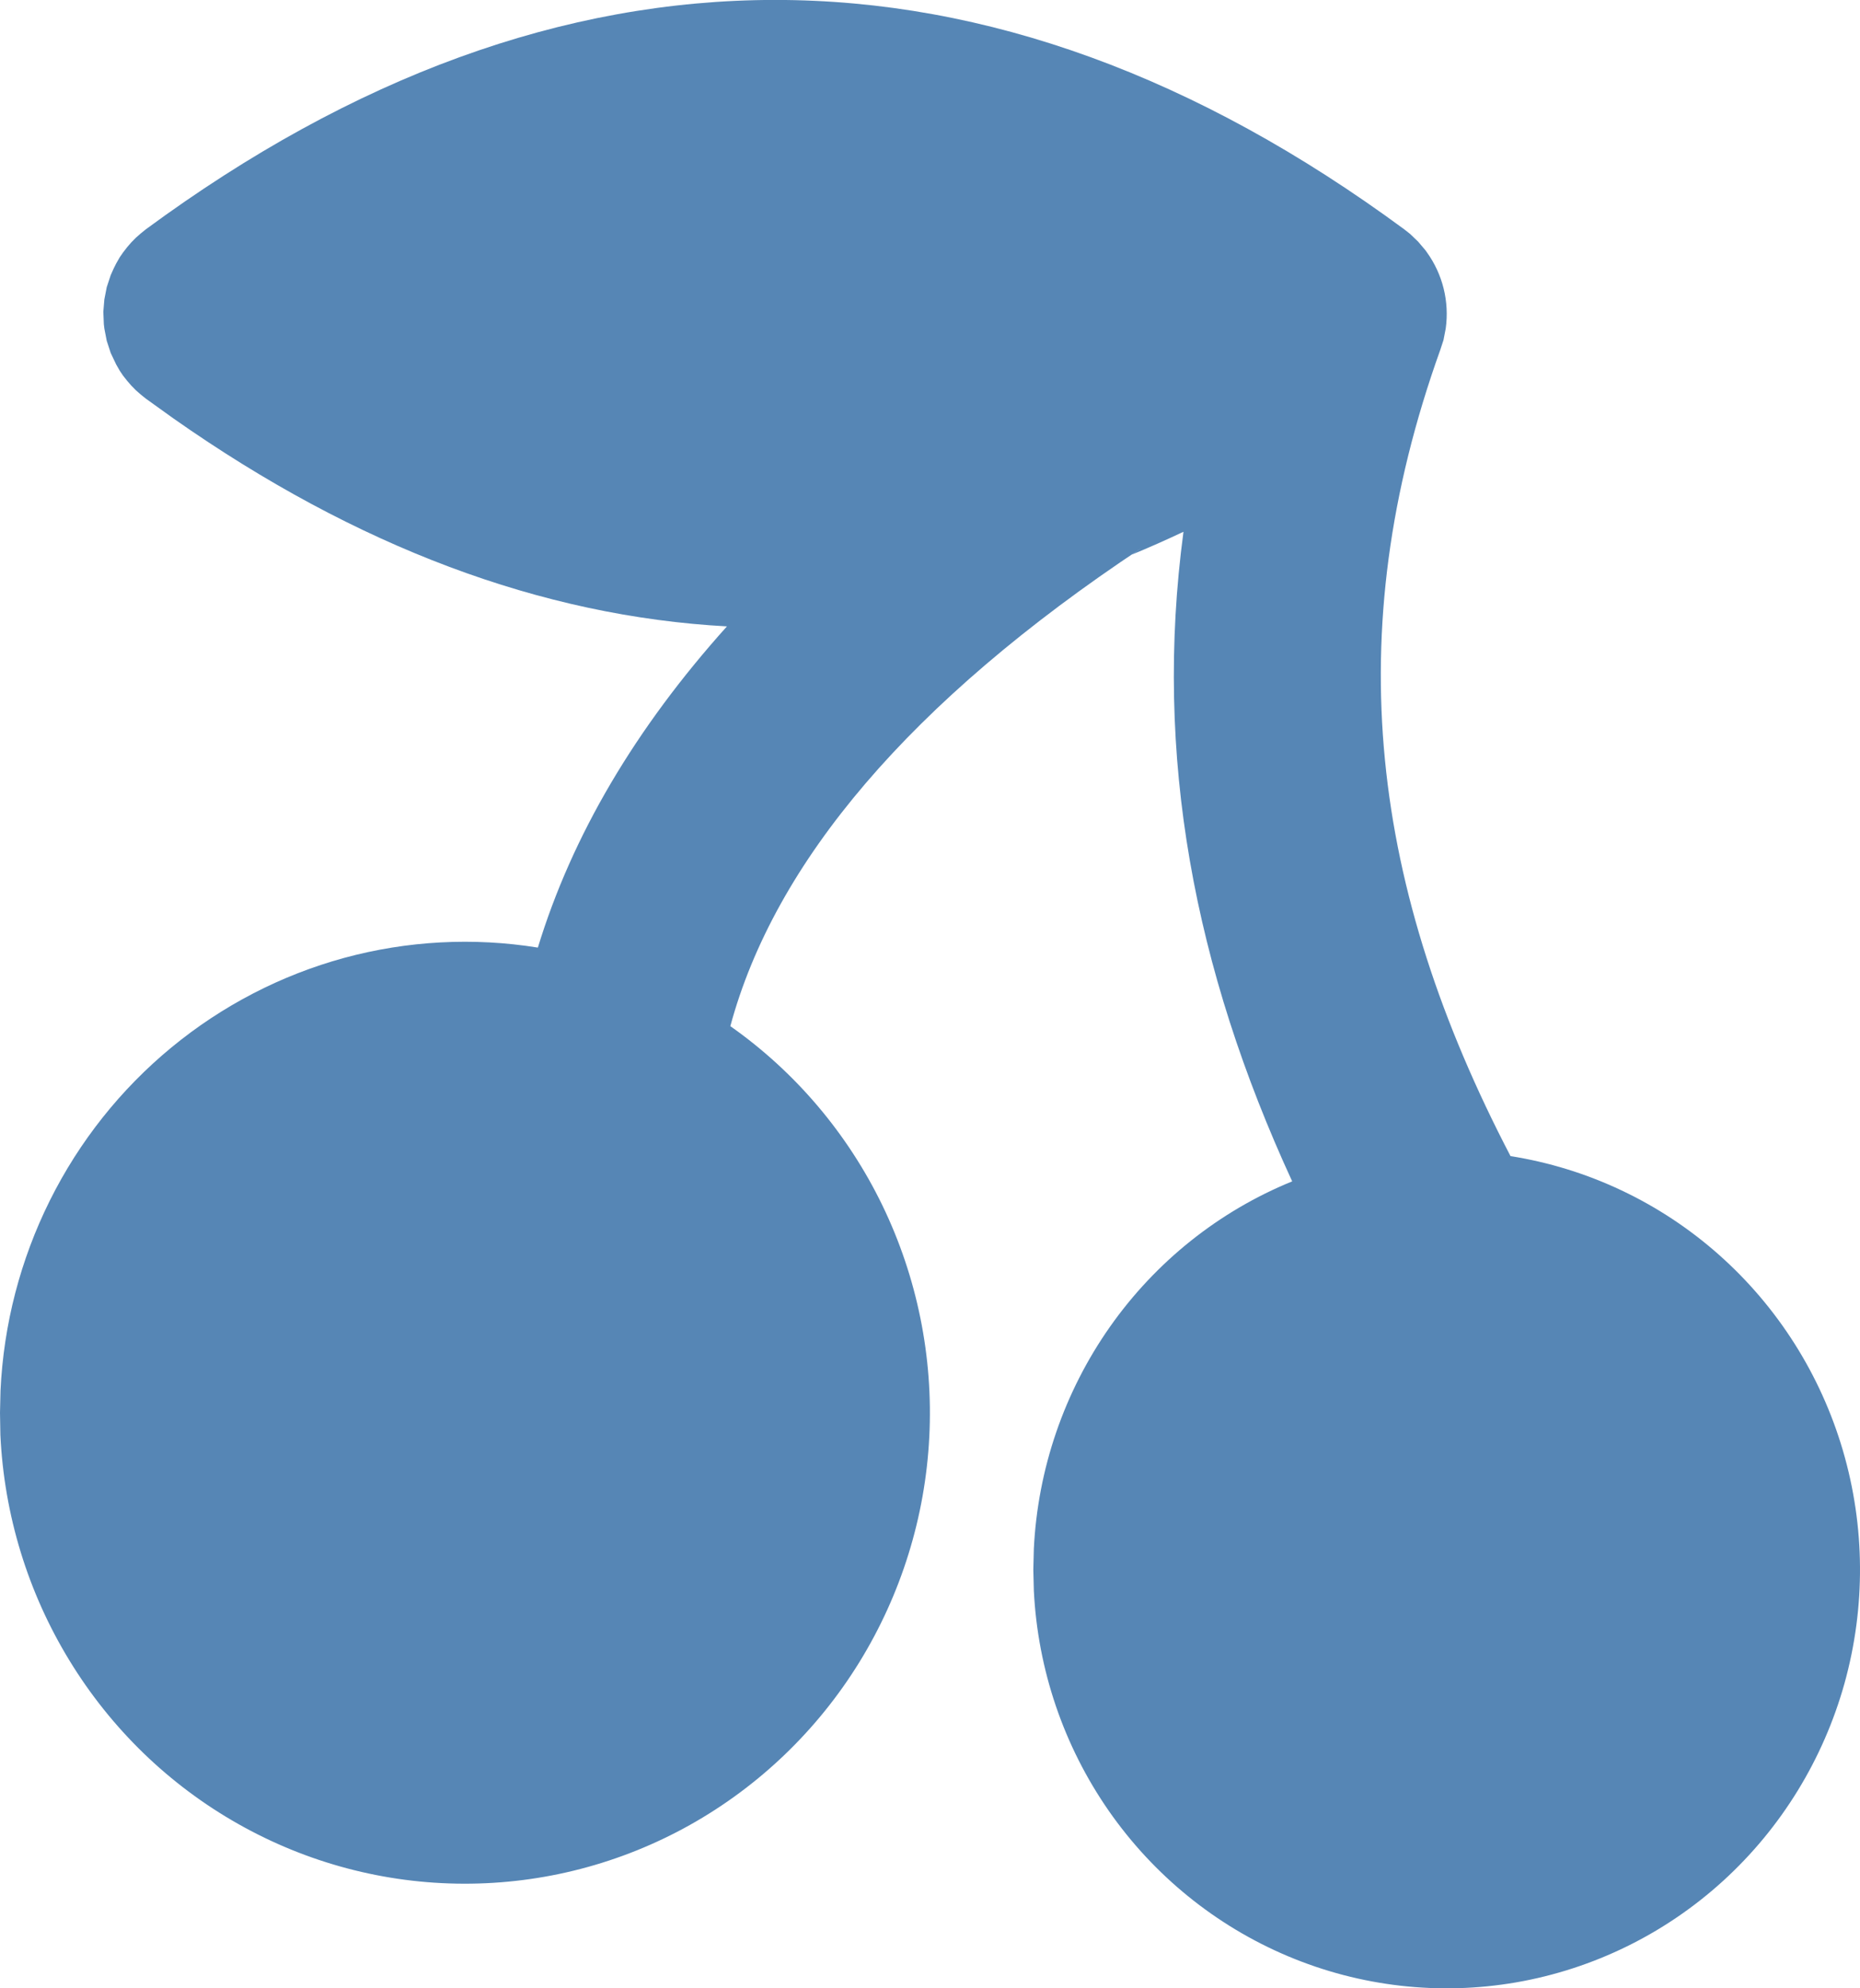
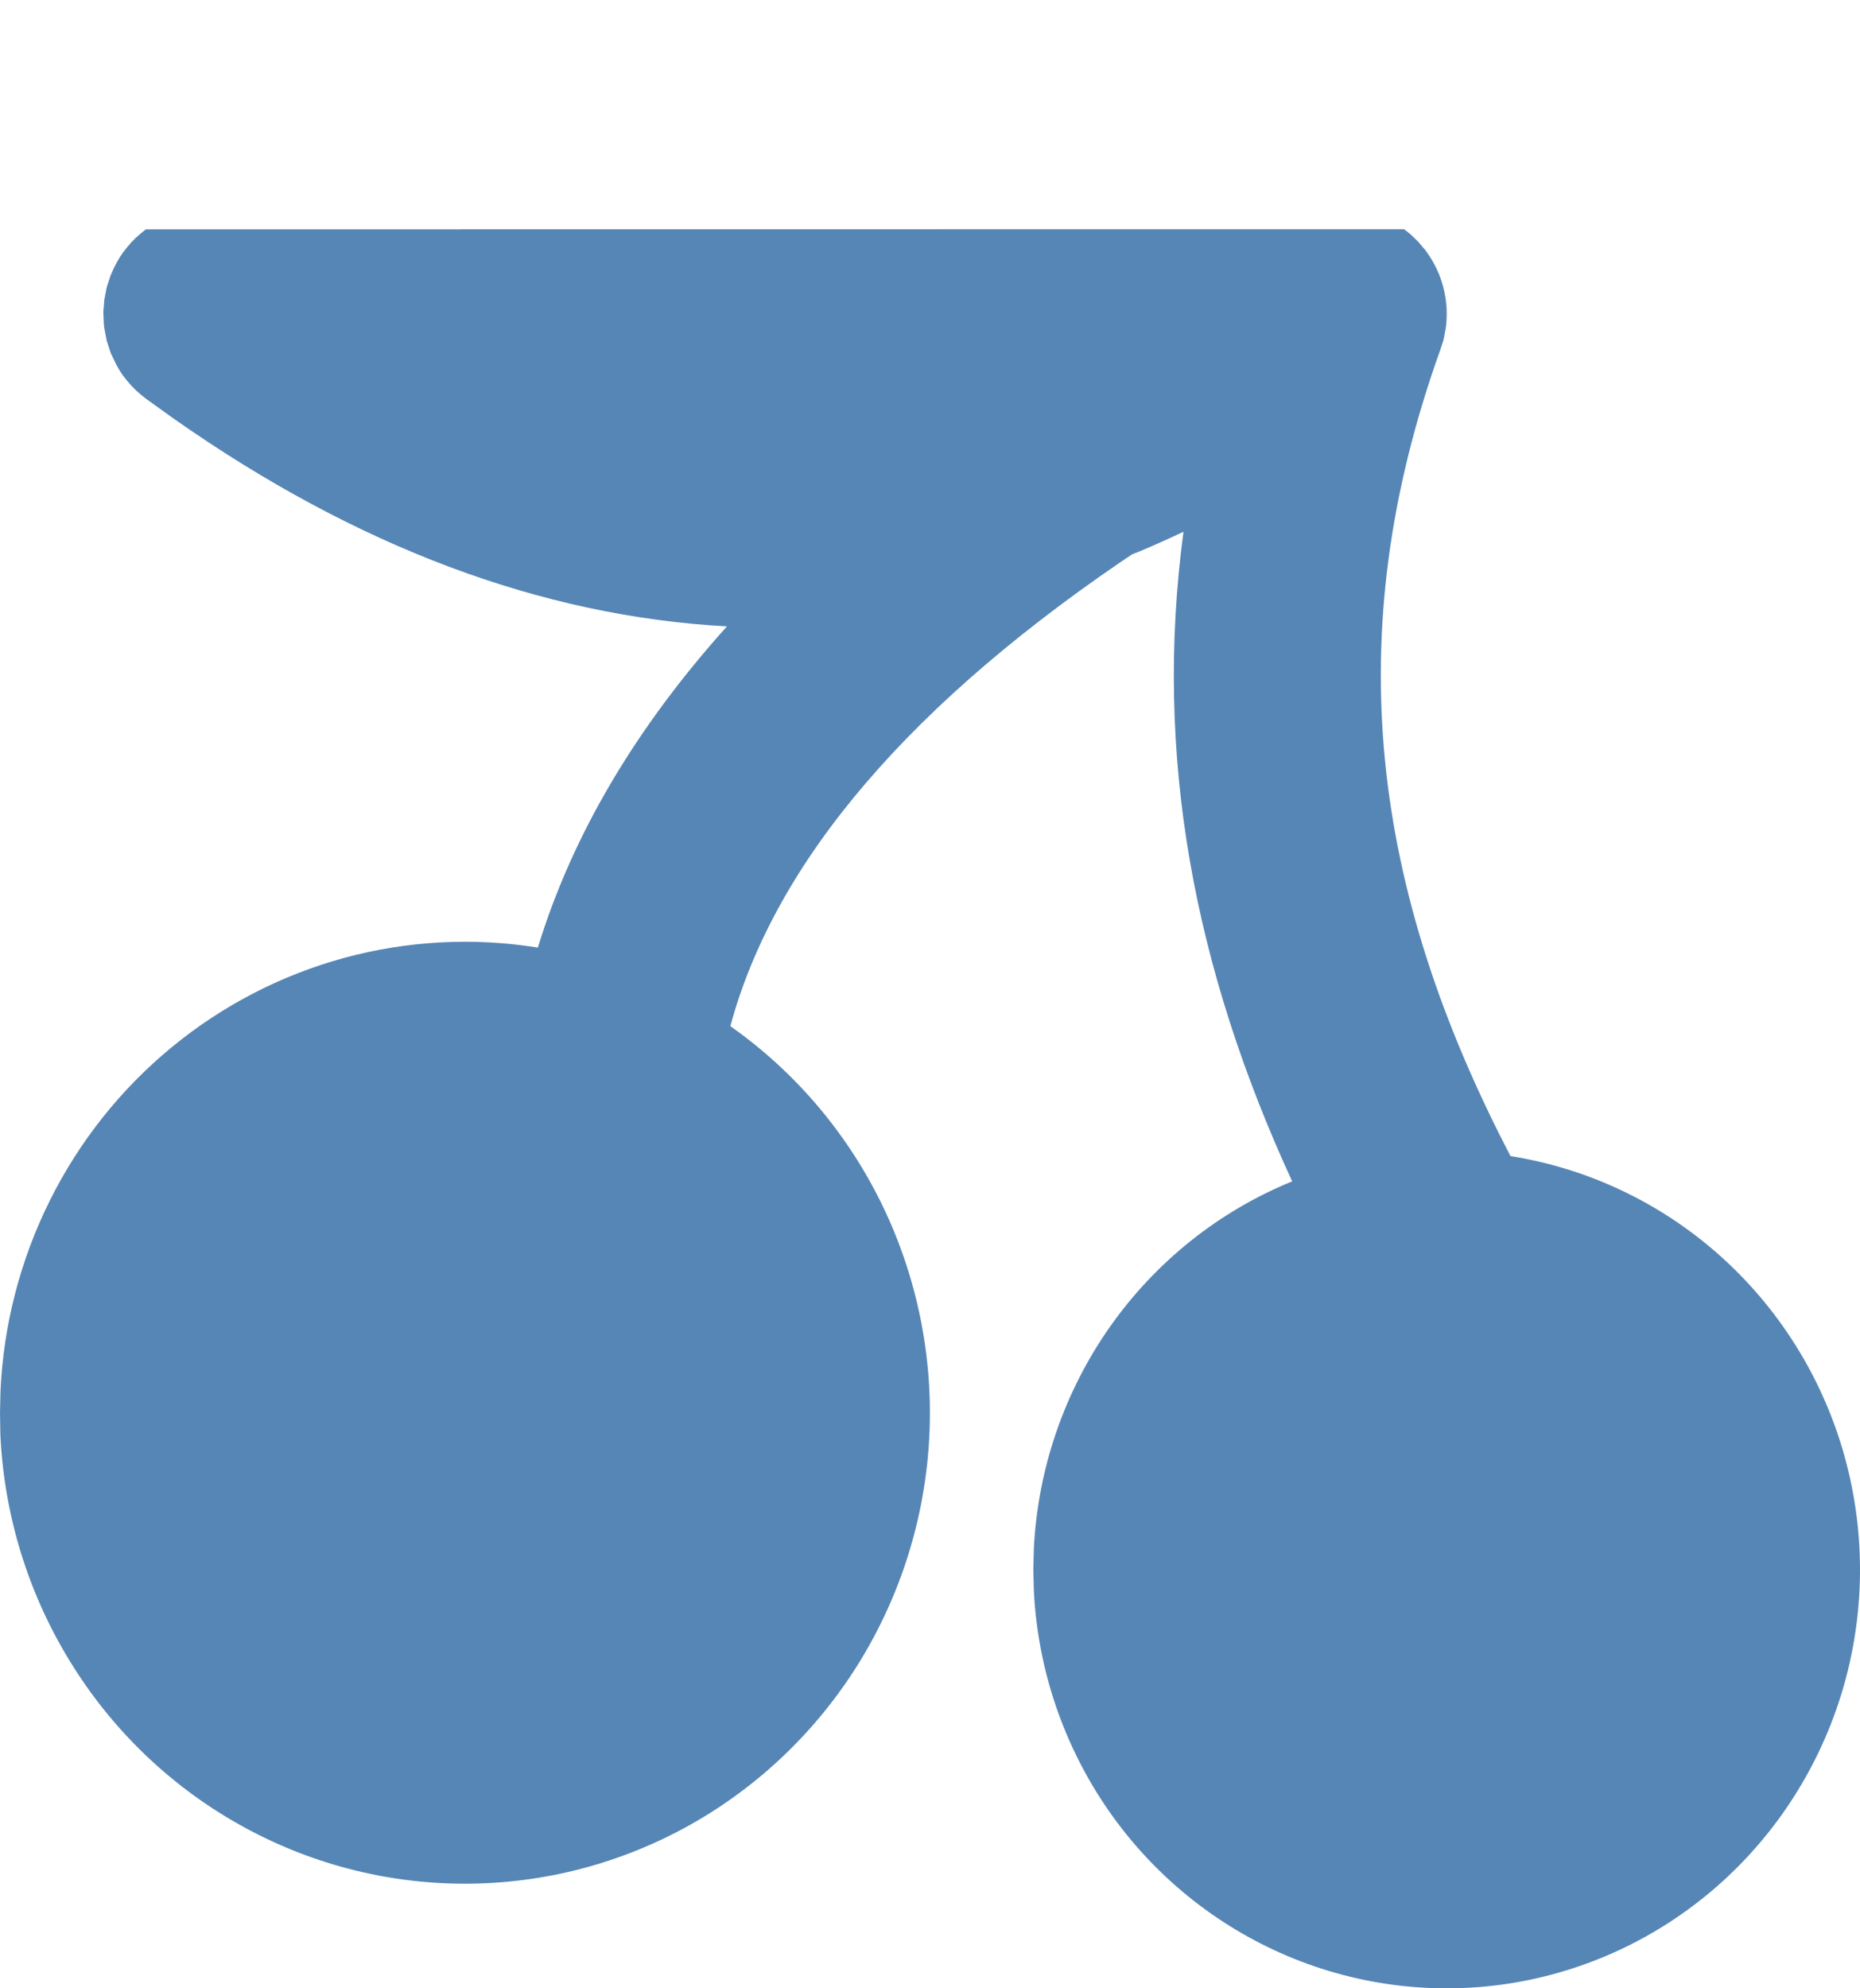
<svg xmlns="http://www.w3.org/2000/svg" width="29" height="31" viewBox="0 0 29 31" fill="none">
-   <path d="M21.892 3.574L21.985 3.647L22.111 3.768L22.227 3.905L22.248 3.935C22.494 4.277 22.599 4.702 22.541 5.121L22.506 5.302L22.457 5.452C20.862 9.898 21.384 13.868 23.551 18.025C24.755 18.216 25.881 18.748 26.798 19.561C27.715 20.373 28.386 21.432 28.733 22.614C29.08 23.797 29.089 25.055 28.759 26.243C28.428 27.43 27.772 28.499 26.867 29.324C25.961 30.15 24.843 30.698 23.642 30.907C22.441 31.115 21.207 30.974 20.082 30.5C18.957 30.026 17.988 29.24 17.286 28.231C16.585 27.222 16.18 26.032 16.119 24.8L16.111 24.474L16.119 24.147C16.18 22.903 16.592 21.702 17.306 20.686C18.02 19.671 19.006 18.884 20.147 18.419C18.621 15.106 17.985 11.786 18.452 8.291C18.185 8.417 17.917 8.536 17.648 8.647L17.8 8.542C14.186 10.941 12.077 13.444 11.387 15.999C12.399 16.711 13.215 17.673 13.758 18.794C14.3 19.915 14.552 21.157 14.489 22.403C14.426 23.65 14.05 24.859 13.397 25.918C12.744 26.976 11.835 27.849 10.757 28.453C9.678 29.057 8.465 29.372 7.233 29.369C6.001 29.367 4.789 29.046 3.713 28.437C2.637 27.829 1.732 26.953 1.084 25.891C0.435 24.83 0.064 23.619 0.006 22.372L0 22.026L0.008 21.68C0.056 20.649 0.318 19.64 0.777 18.718C1.236 17.796 1.882 16.983 2.673 16.331C3.464 15.679 4.381 15.204 5.365 14.935C6.35 14.667 7.379 14.612 8.386 14.774C8.921 13.023 9.908 11.354 11.334 9.766C8.444 9.609 5.557 8.528 2.707 6.526L2.275 6.216L2.193 6.15L2.119 6.085L2.048 6.013L1.983 5.938L1.919 5.857L1.867 5.78L1.811 5.682L1.726 5.503L1.664 5.313L1.627 5.122L1.619 5.054L1.611 4.861L1.627 4.669L1.664 4.478L1.726 4.29L1.774 4.183L1.811 4.109L1.867 4.011L1.919 3.936L1.983 3.853L2.048 3.778L2.119 3.706L2.193 3.641L2.273 3.576C8.747 -1.192 15.42 -1.194 21.892 3.574Z" fill="#5686B5" />
+   <path d="M21.892 3.574L21.985 3.647L22.111 3.768L22.227 3.905L22.248 3.935C22.494 4.277 22.599 4.702 22.541 5.121L22.506 5.302L22.457 5.452C20.862 9.898 21.384 13.868 23.551 18.025C24.755 18.216 25.881 18.748 26.798 19.561C27.715 20.373 28.386 21.432 28.733 22.614C29.08 23.797 29.089 25.055 28.759 26.243C28.428 27.43 27.772 28.499 26.867 29.324C25.961 30.15 24.843 30.698 23.642 30.907C22.441 31.115 21.207 30.974 20.082 30.5C18.957 30.026 17.988 29.24 17.286 28.231C16.585 27.222 16.18 26.032 16.119 24.8L16.111 24.474L16.119 24.147C16.18 22.903 16.592 21.702 17.306 20.686C18.02 19.671 19.006 18.884 20.147 18.419C18.621 15.106 17.985 11.786 18.452 8.291C18.185 8.417 17.917 8.536 17.648 8.647L17.8 8.542C14.186 10.941 12.077 13.444 11.387 15.999C12.399 16.711 13.215 17.673 13.758 18.794C14.3 19.915 14.552 21.157 14.489 22.403C14.426 23.65 14.05 24.859 13.397 25.918C12.744 26.976 11.835 27.849 10.757 28.453C9.678 29.057 8.465 29.372 7.233 29.369C6.001 29.367 4.789 29.046 3.713 28.437C2.637 27.829 1.732 26.953 1.084 25.891C0.435 24.83 0.064 23.619 0.006 22.372L0 22.026L0.008 21.68C0.056 20.649 0.318 19.64 0.777 18.718C1.236 17.796 1.882 16.983 2.673 16.331C3.464 15.679 4.381 15.204 5.365 14.935C6.35 14.667 7.379 14.612 8.386 14.774C8.921 13.023 9.908 11.354 11.334 9.766C8.444 9.609 5.557 8.528 2.707 6.526L2.275 6.216L2.193 6.15L2.119 6.085L2.048 6.013L1.983 5.938L1.919 5.857L1.867 5.78L1.811 5.682L1.726 5.503L1.664 5.313L1.627 5.122L1.619 5.054L1.611 4.861L1.627 4.669L1.664 4.478L1.726 4.29L1.774 4.183L1.811 4.109L1.867 4.011L1.919 3.936L1.983 3.853L2.048 3.778L2.119 3.706L2.193 3.641L2.273 3.576Z" fill="#5686B5" />
</svg>